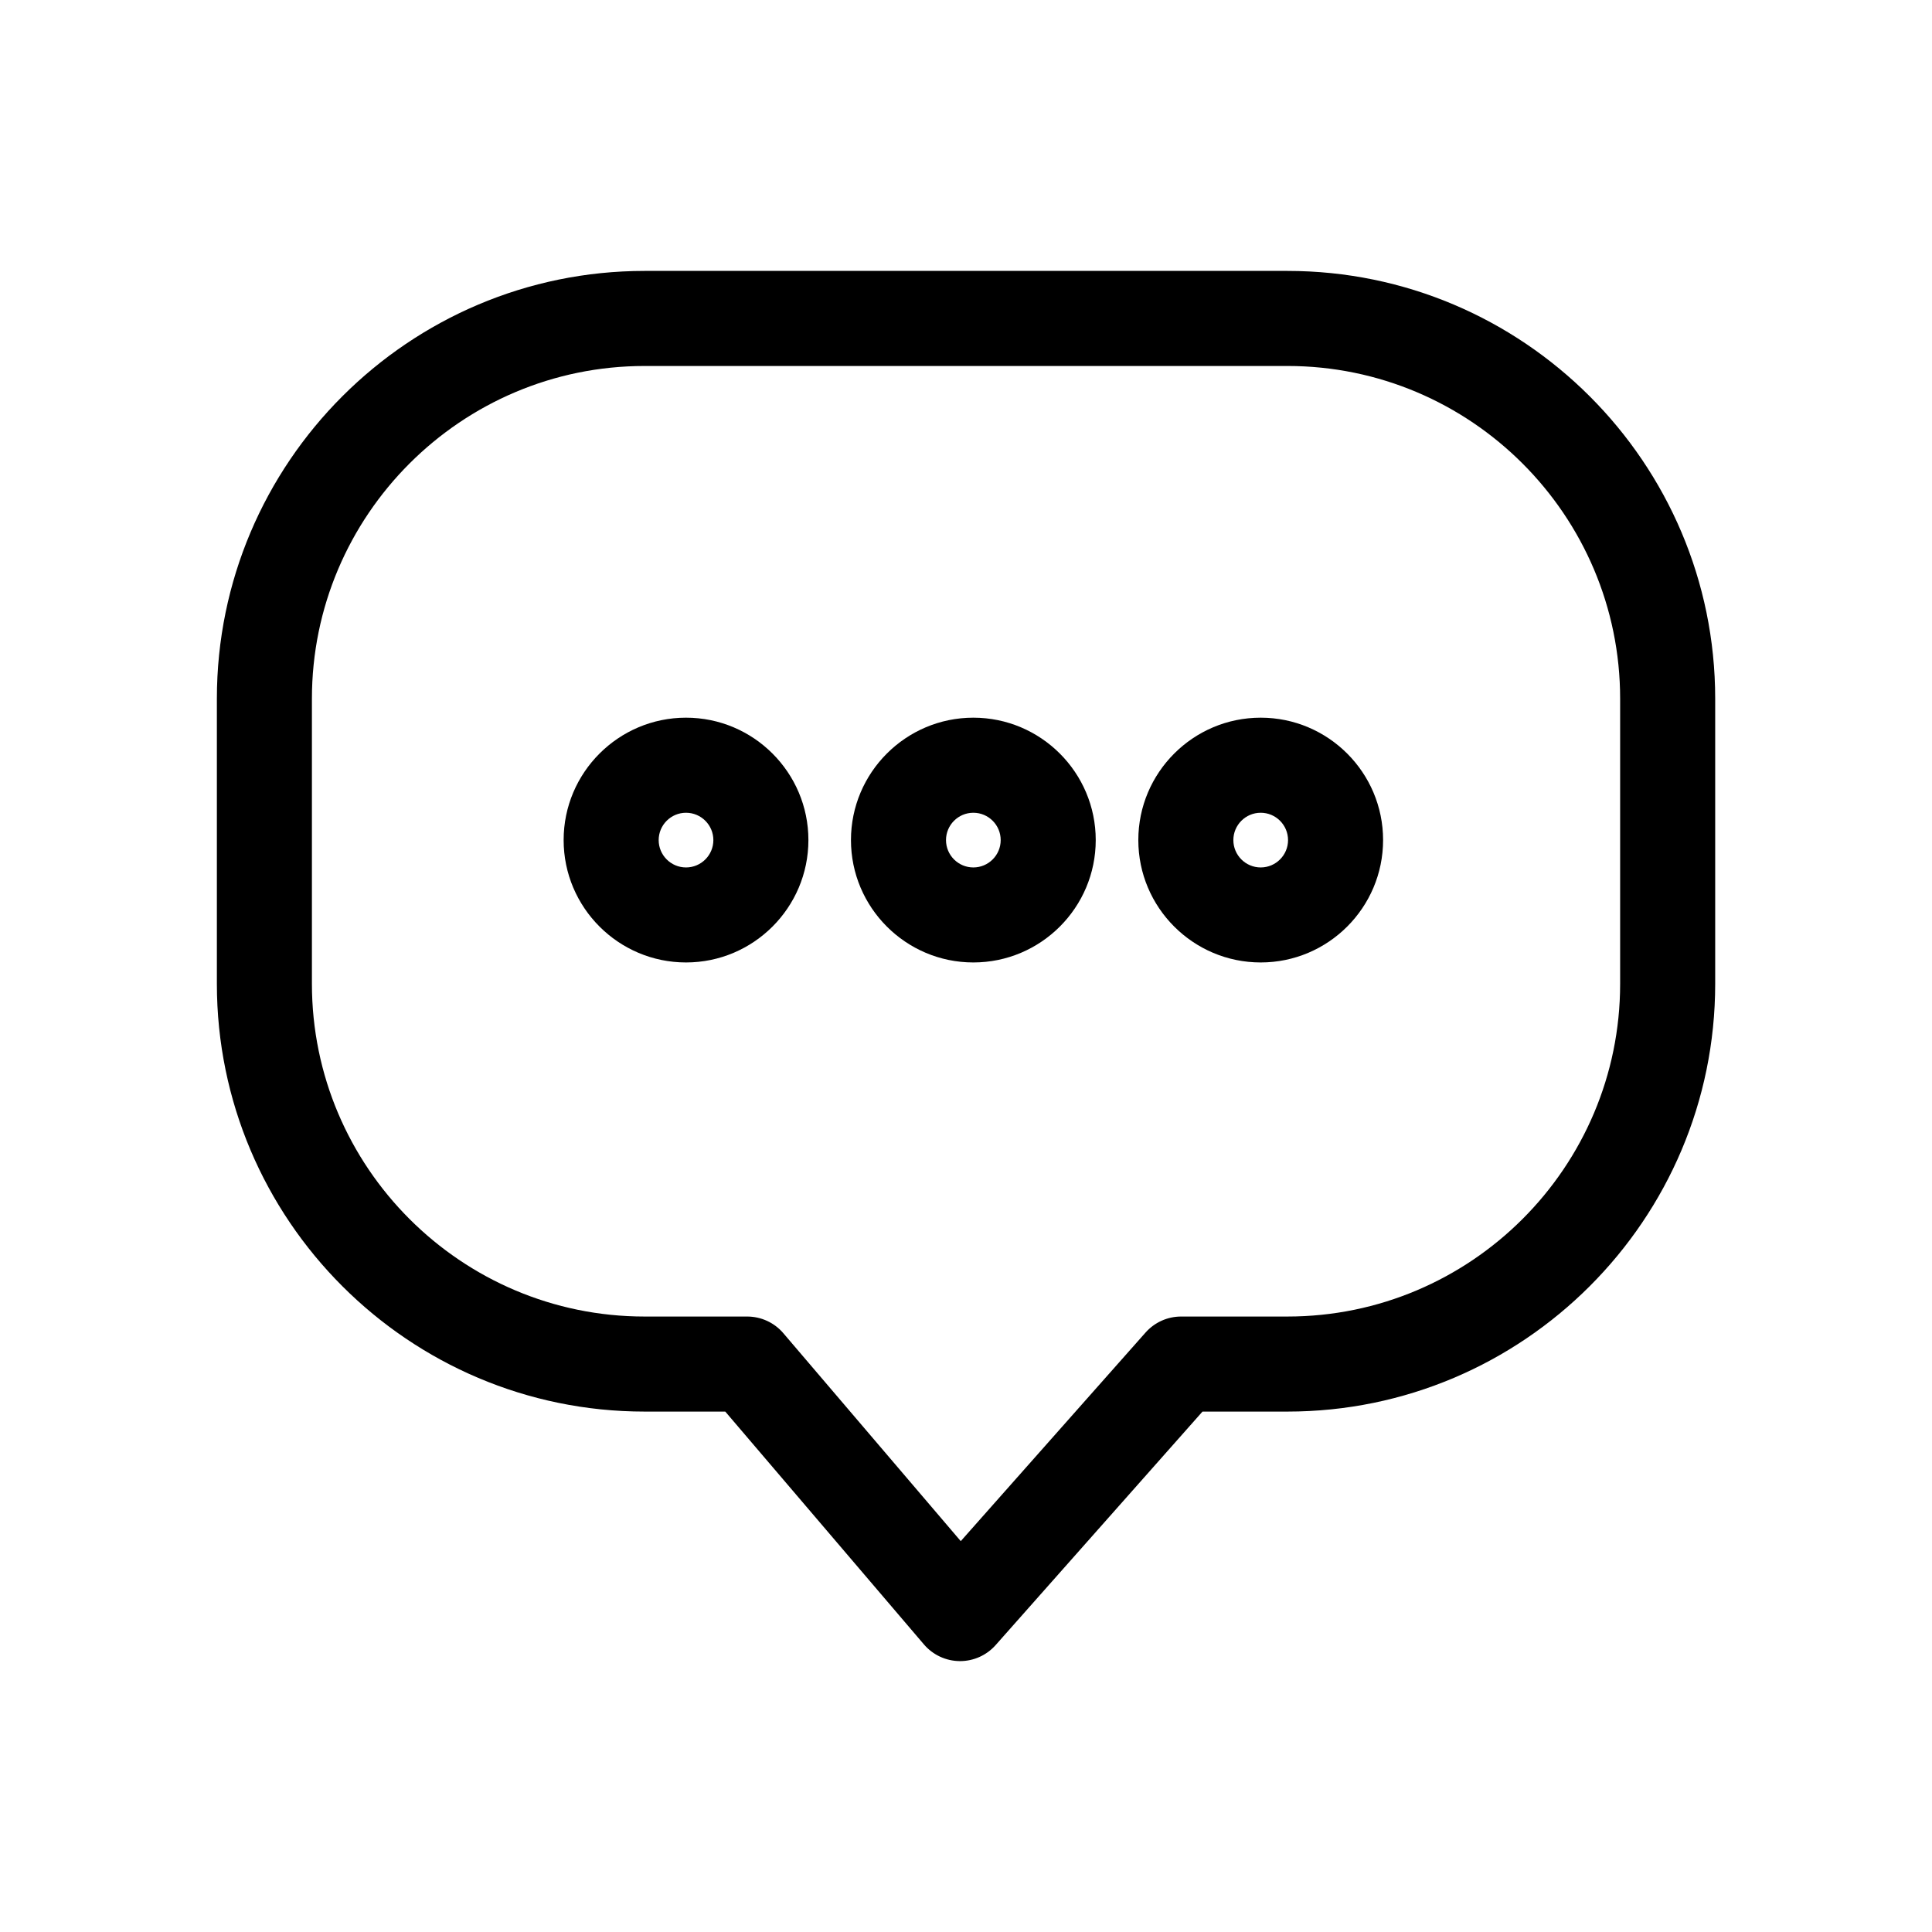
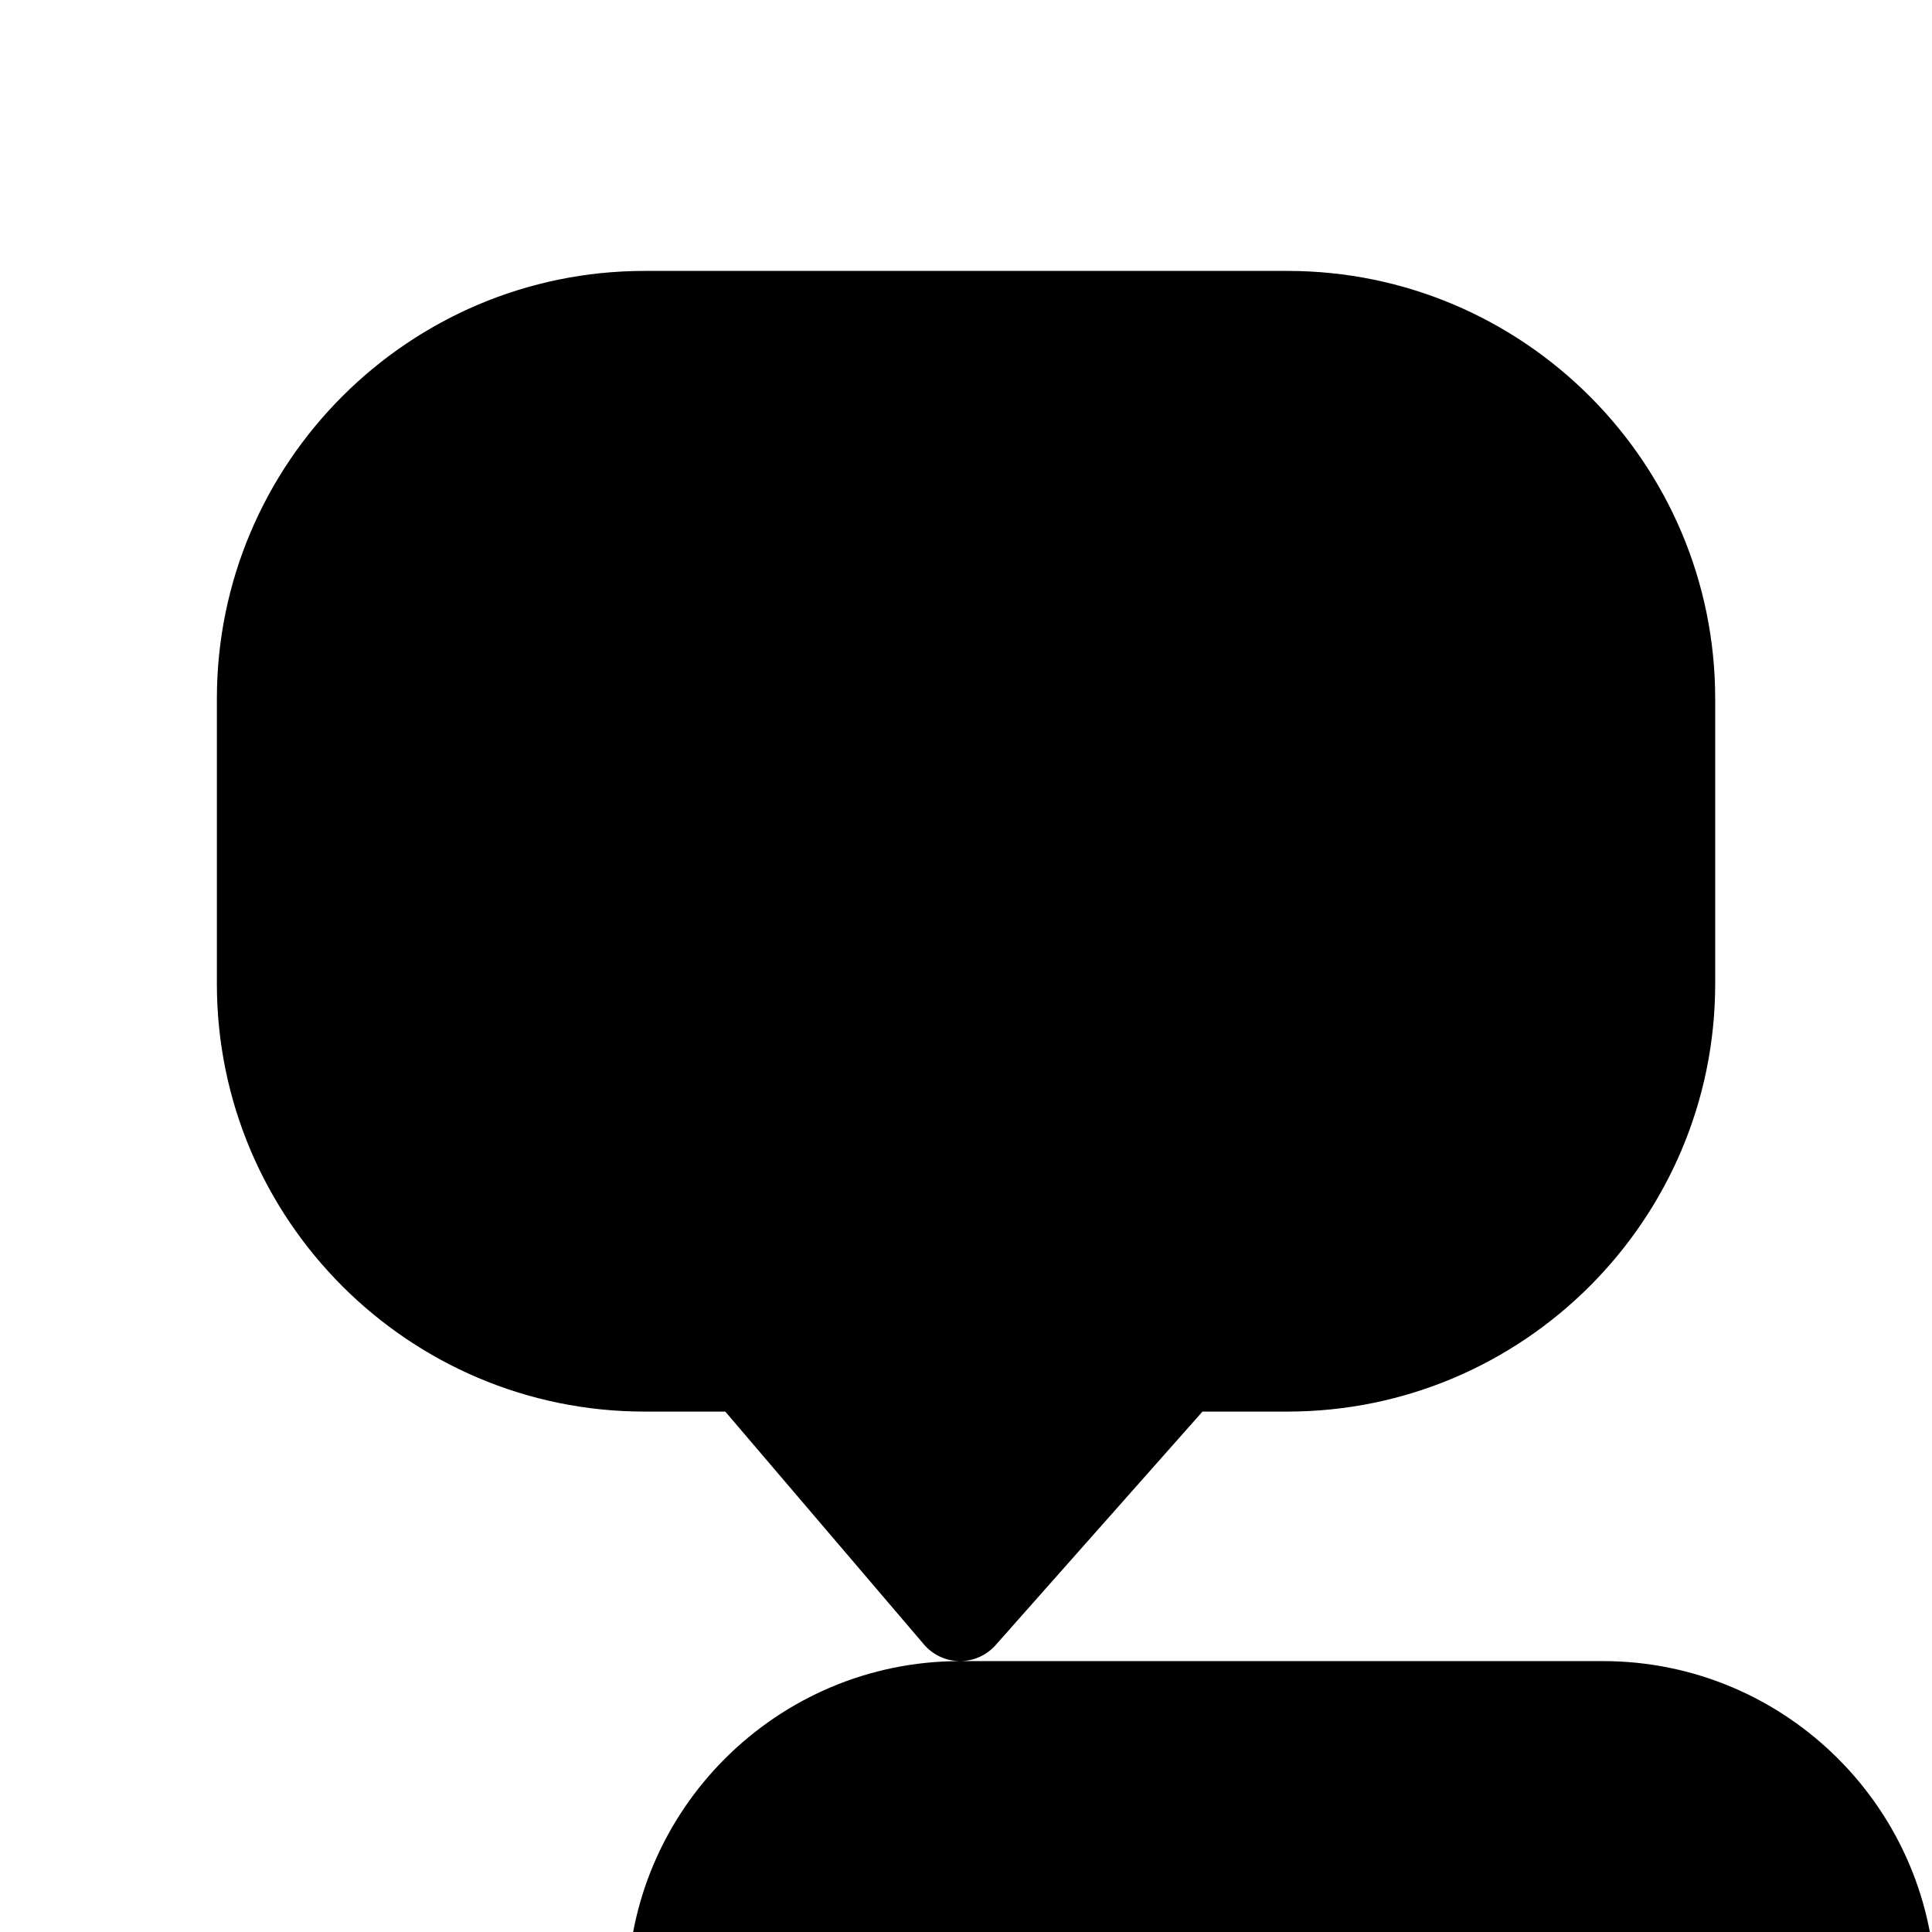
<svg xmlns="http://www.w3.org/2000/svg" fill="#000000" width="800px" height="800px" version="1.1" viewBox="144 144 512 512">
-   <path d="m398.43 584.21h-0.117c-3.648-0.035-7.094-1.648-9.461-4.418l-52.648-61.707h-21.371c-62.504 0-113.36-50.855-113.36-113.36v-75.57c0-62.504 50.855-113.36 113.36-113.36h170.35c62.504 0 113.36 50.855 113.36 113.36v75.57c0 62.504-50.855 113.36-113.36 113.36h-22.512l-54.816 61.879c-2.391 2.699-5.828 4.246-9.426 4.246zm-83.602-343.22c-48.613 0-88.168 39.555-88.168 88.168v75.57c0 48.613 39.555 88.168 88.168 88.168h27.188c3.684 0 7.188 1.613 9.578 4.418l47.016 55.105 48.969-55.277c2.394-2.699 5.82-4.246 9.426-4.246h28.18c48.613 0 88.168-39.555 88.168-88.168v-75.57c0-48.613-39.555-88.168-88.168-88.168zm163.27 158.07c-17.887 0-32.434-14.551-32.434-32.434 0-17.887 14.551-32.434 32.434-32.434 17.887 0 32.434 14.551 32.434 32.434 0 17.887-14.551 32.434-32.434 32.434zm0-39.672c-3.996 0-7.246 3.25-7.246 7.246s3.25 7.246 7.246 7.246 7.246-3.25 7.246-7.246c-0.004-3.996-3.25-7.246-7.246-7.246zm-76.152 39.672c-17.887 0-32.434-14.551-32.434-32.434 0-17.887 14.551-32.434 32.434-32.434 17.887 0 32.434 14.551 32.434 32.434 0.004 17.887-14.547 32.434-32.434 32.434zm0-39.672c-3.996 0-7.246 3.25-7.246 7.246s3.25 7.246 7.246 7.246 7.246-3.25 7.246-7.246-3.25-7.246-7.246-7.246zm-76.145 39.672c-17.887 0-32.434-14.551-32.434-32.434 0-17.887 14.551-32.434 32.434-32.434 17.887 0 32.434 14.551 32.434 32.434 0 17.887-14.555 32.434-32.434 32.434zm0-39.672c-3.996 0-7.246 3.25-7.246 7.246s3.25 7.246 7.246 7.246c3.996 0 7.246-3.25 7.246-7.246s-3.258-7.246-7.246-7.246z" />
+   <path d="m398.43 584.21h-0.117c-3.648-0.035-7.094-1.648-9.461-4.418l-52.648-61.707h-21.371c-62.504 0-113.36-50.855-113.36-113.36v-75.57c0-62.504 50.855-113.36 113.36-113.36h170.35c62.504 0 113.36 50.855 113.36 113.36v75.57c0 62.504-50.855 113.36-113.36 113.36h-22.512l-54.816 61.879c-2.391 2.699-5.828 4.246-9.426 4.246zc-48.613 0-88.168 39.555-88.168 88.168v75.57c0 48.613 39.555 88.168 88.168 88.168h27.188c3.684 0 7.188 1.613 9.578 4.418l47.016 55.105 48.969-55.277c2.394-2.699 5.82-4.246 9.426-4.246h28.18c48.613 0 88.168-39.555 88.168-88.168v-75.57c0-48.613-39.555-88.168-88.168-88.168zm163.27 158.07c-17.887 0-32.434-14.551-32.434-32.434 0-17.887 14.551-32.434 32.434-32.434 17.887 0 32.434 14.551 32.434 32.434 0 17.887-14.551 32.434-32.434 32.434zm0-39.672c-3.996 0-7.246 3.25-7.246 7.246s3.25 7.246 7.246 7.246 7.246-3.25 7.246-7.246c-0.004-3.996-3.25-7.246-7.246-7.246zm-76.152 39.672c-17.887 0-32.434-14.551-32.434-32.434 0-17.887 14.551-32.434 32.434-32.434 17.887 0 32.434 14.551 32.434 32.434 0.004 17.887-14.547 32.434-32.434 32.434zm0-39.672c-3.996 0-7.246 3.25-7.246 7.246s3.25 7.246 7.246 7.246 7.246-3.25 7.246-7.246-3.25-7.246-7.246-7.246zm-76.145 39.672c-17.887 0-32.434-14.551-32.434-32.434 0-17.887 14.551-32.434 32.434-32.434 17.887 0 32.434 14.551 32.434 32.434 0 17.887-14.555 32.434-32.434 32.434zm0-39.672c-3.996 0-7.246 3.25-7.246 7.246s3.25 7.246 7.246 7.246c3.996 0 7.246-3.25 7.246-7.246s-3.258-7.246-7.246-7.246z" />
</svg>